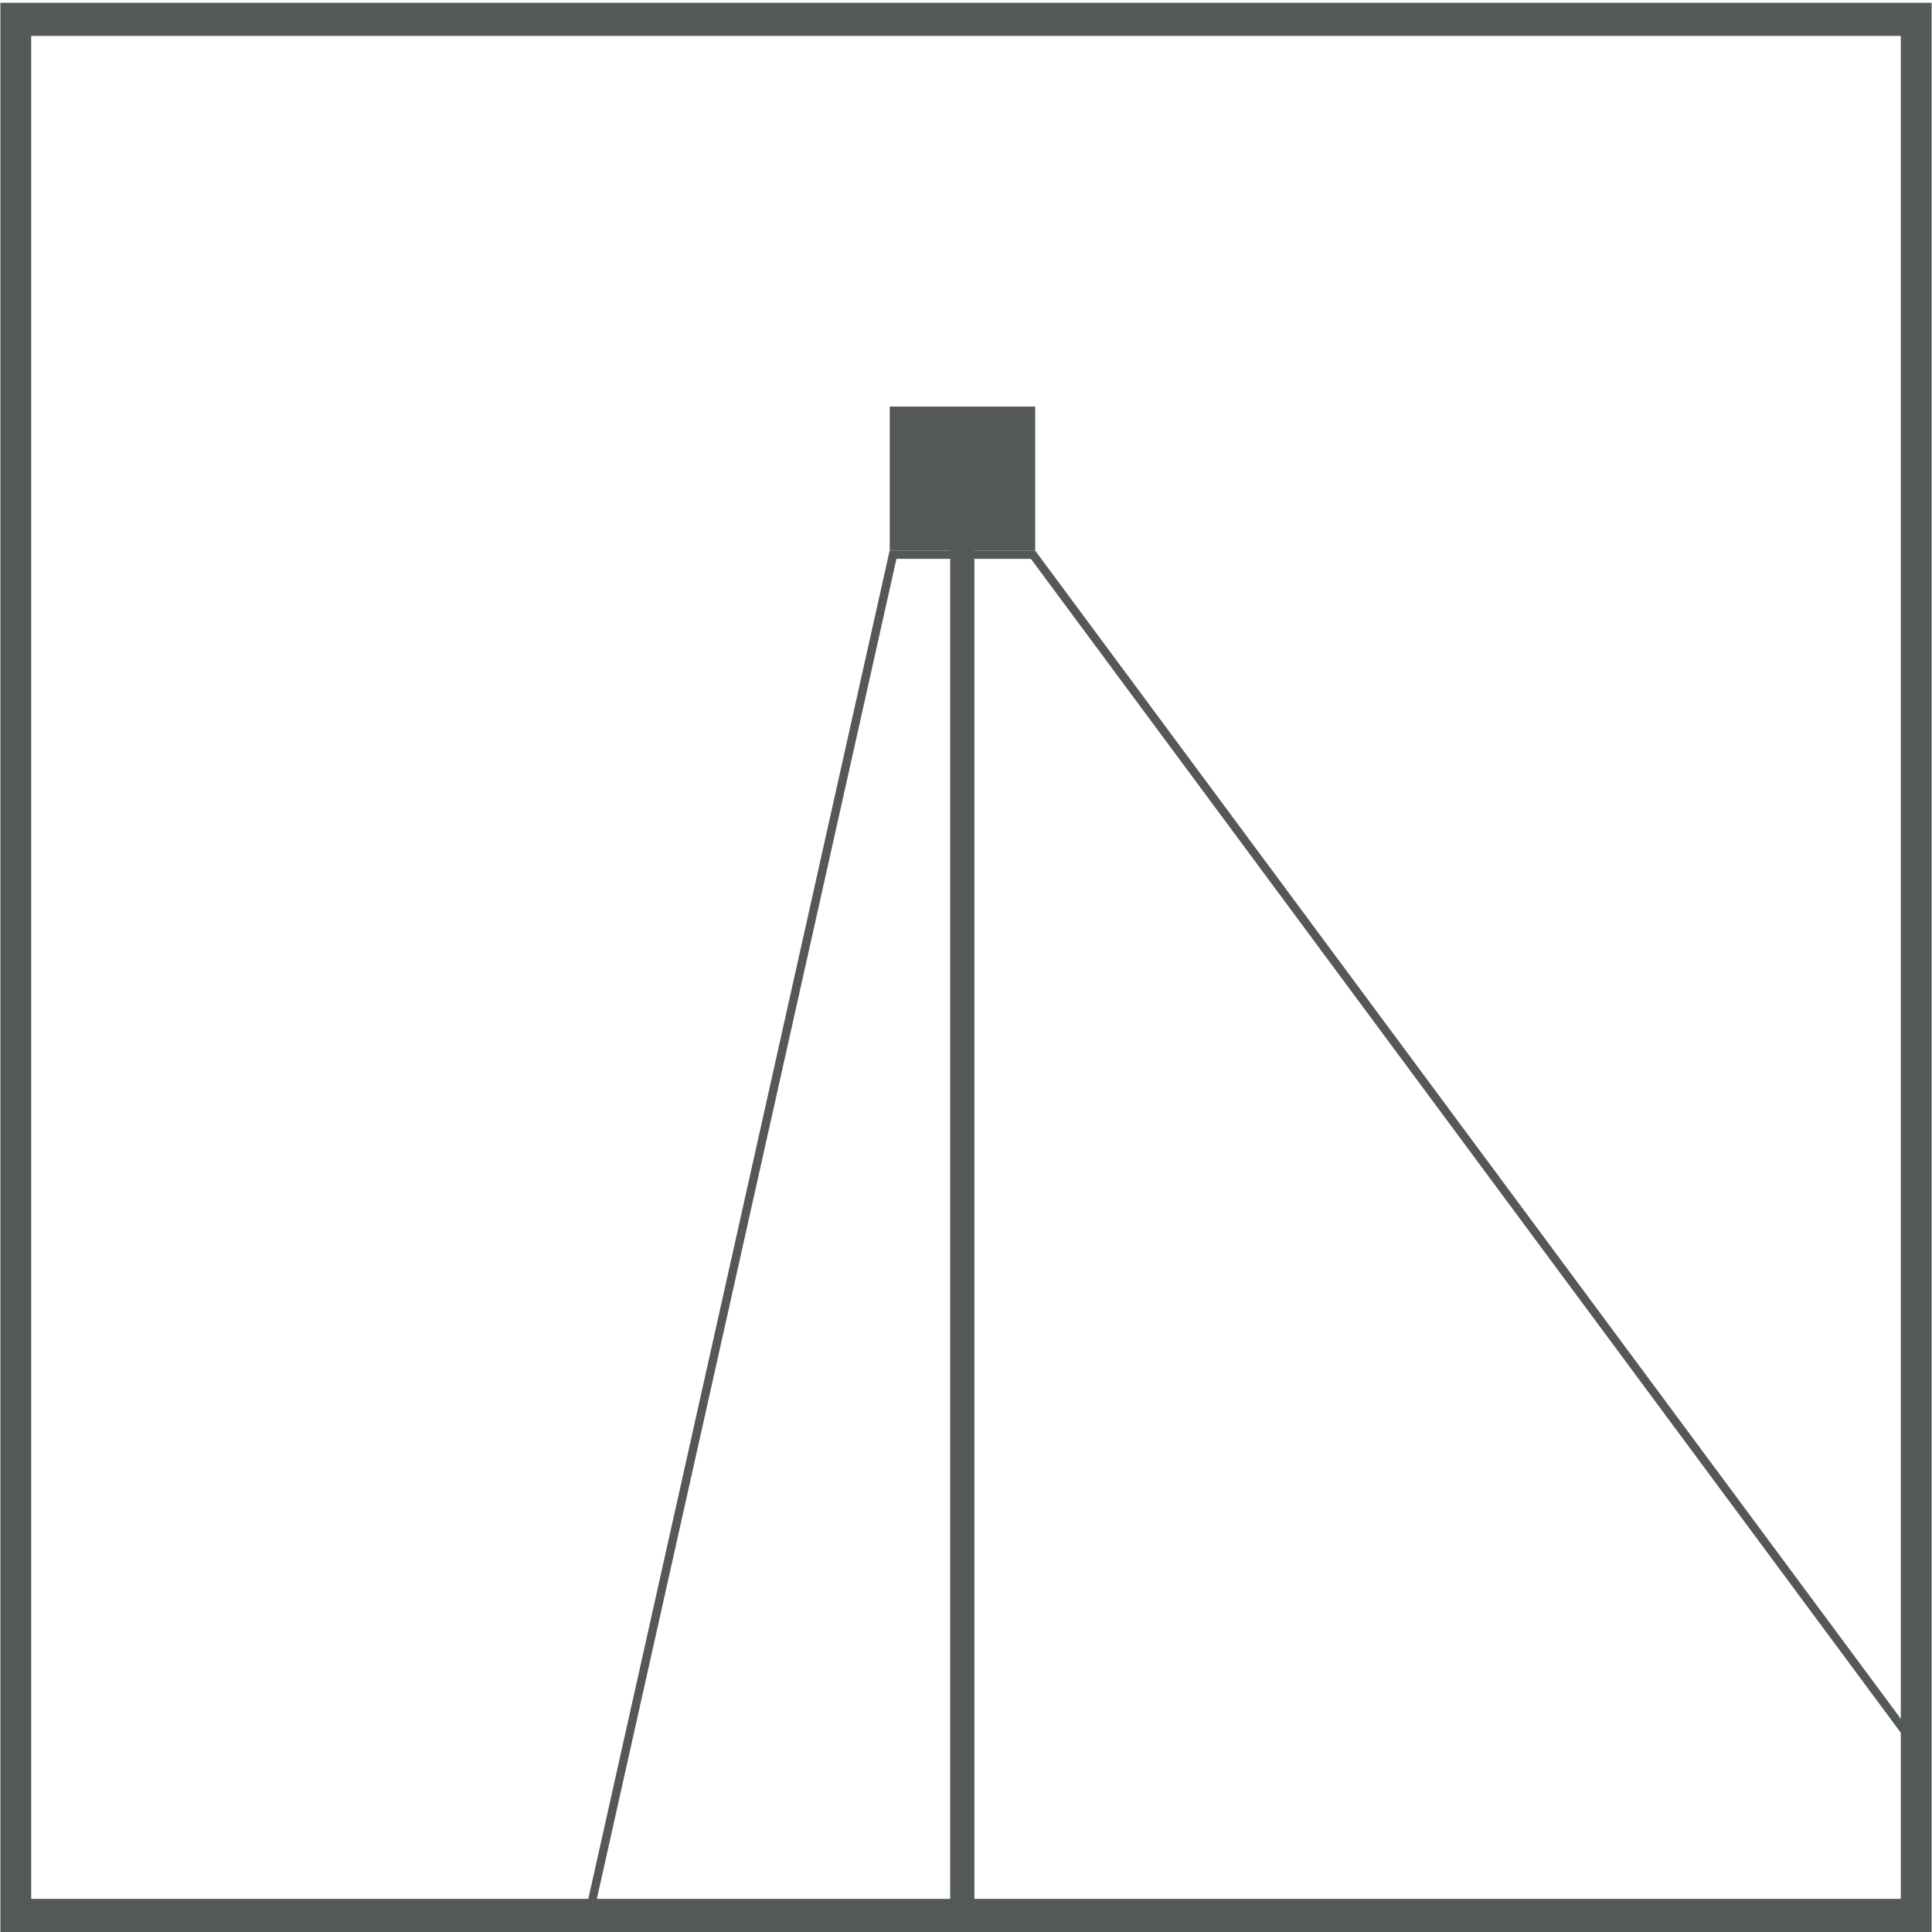
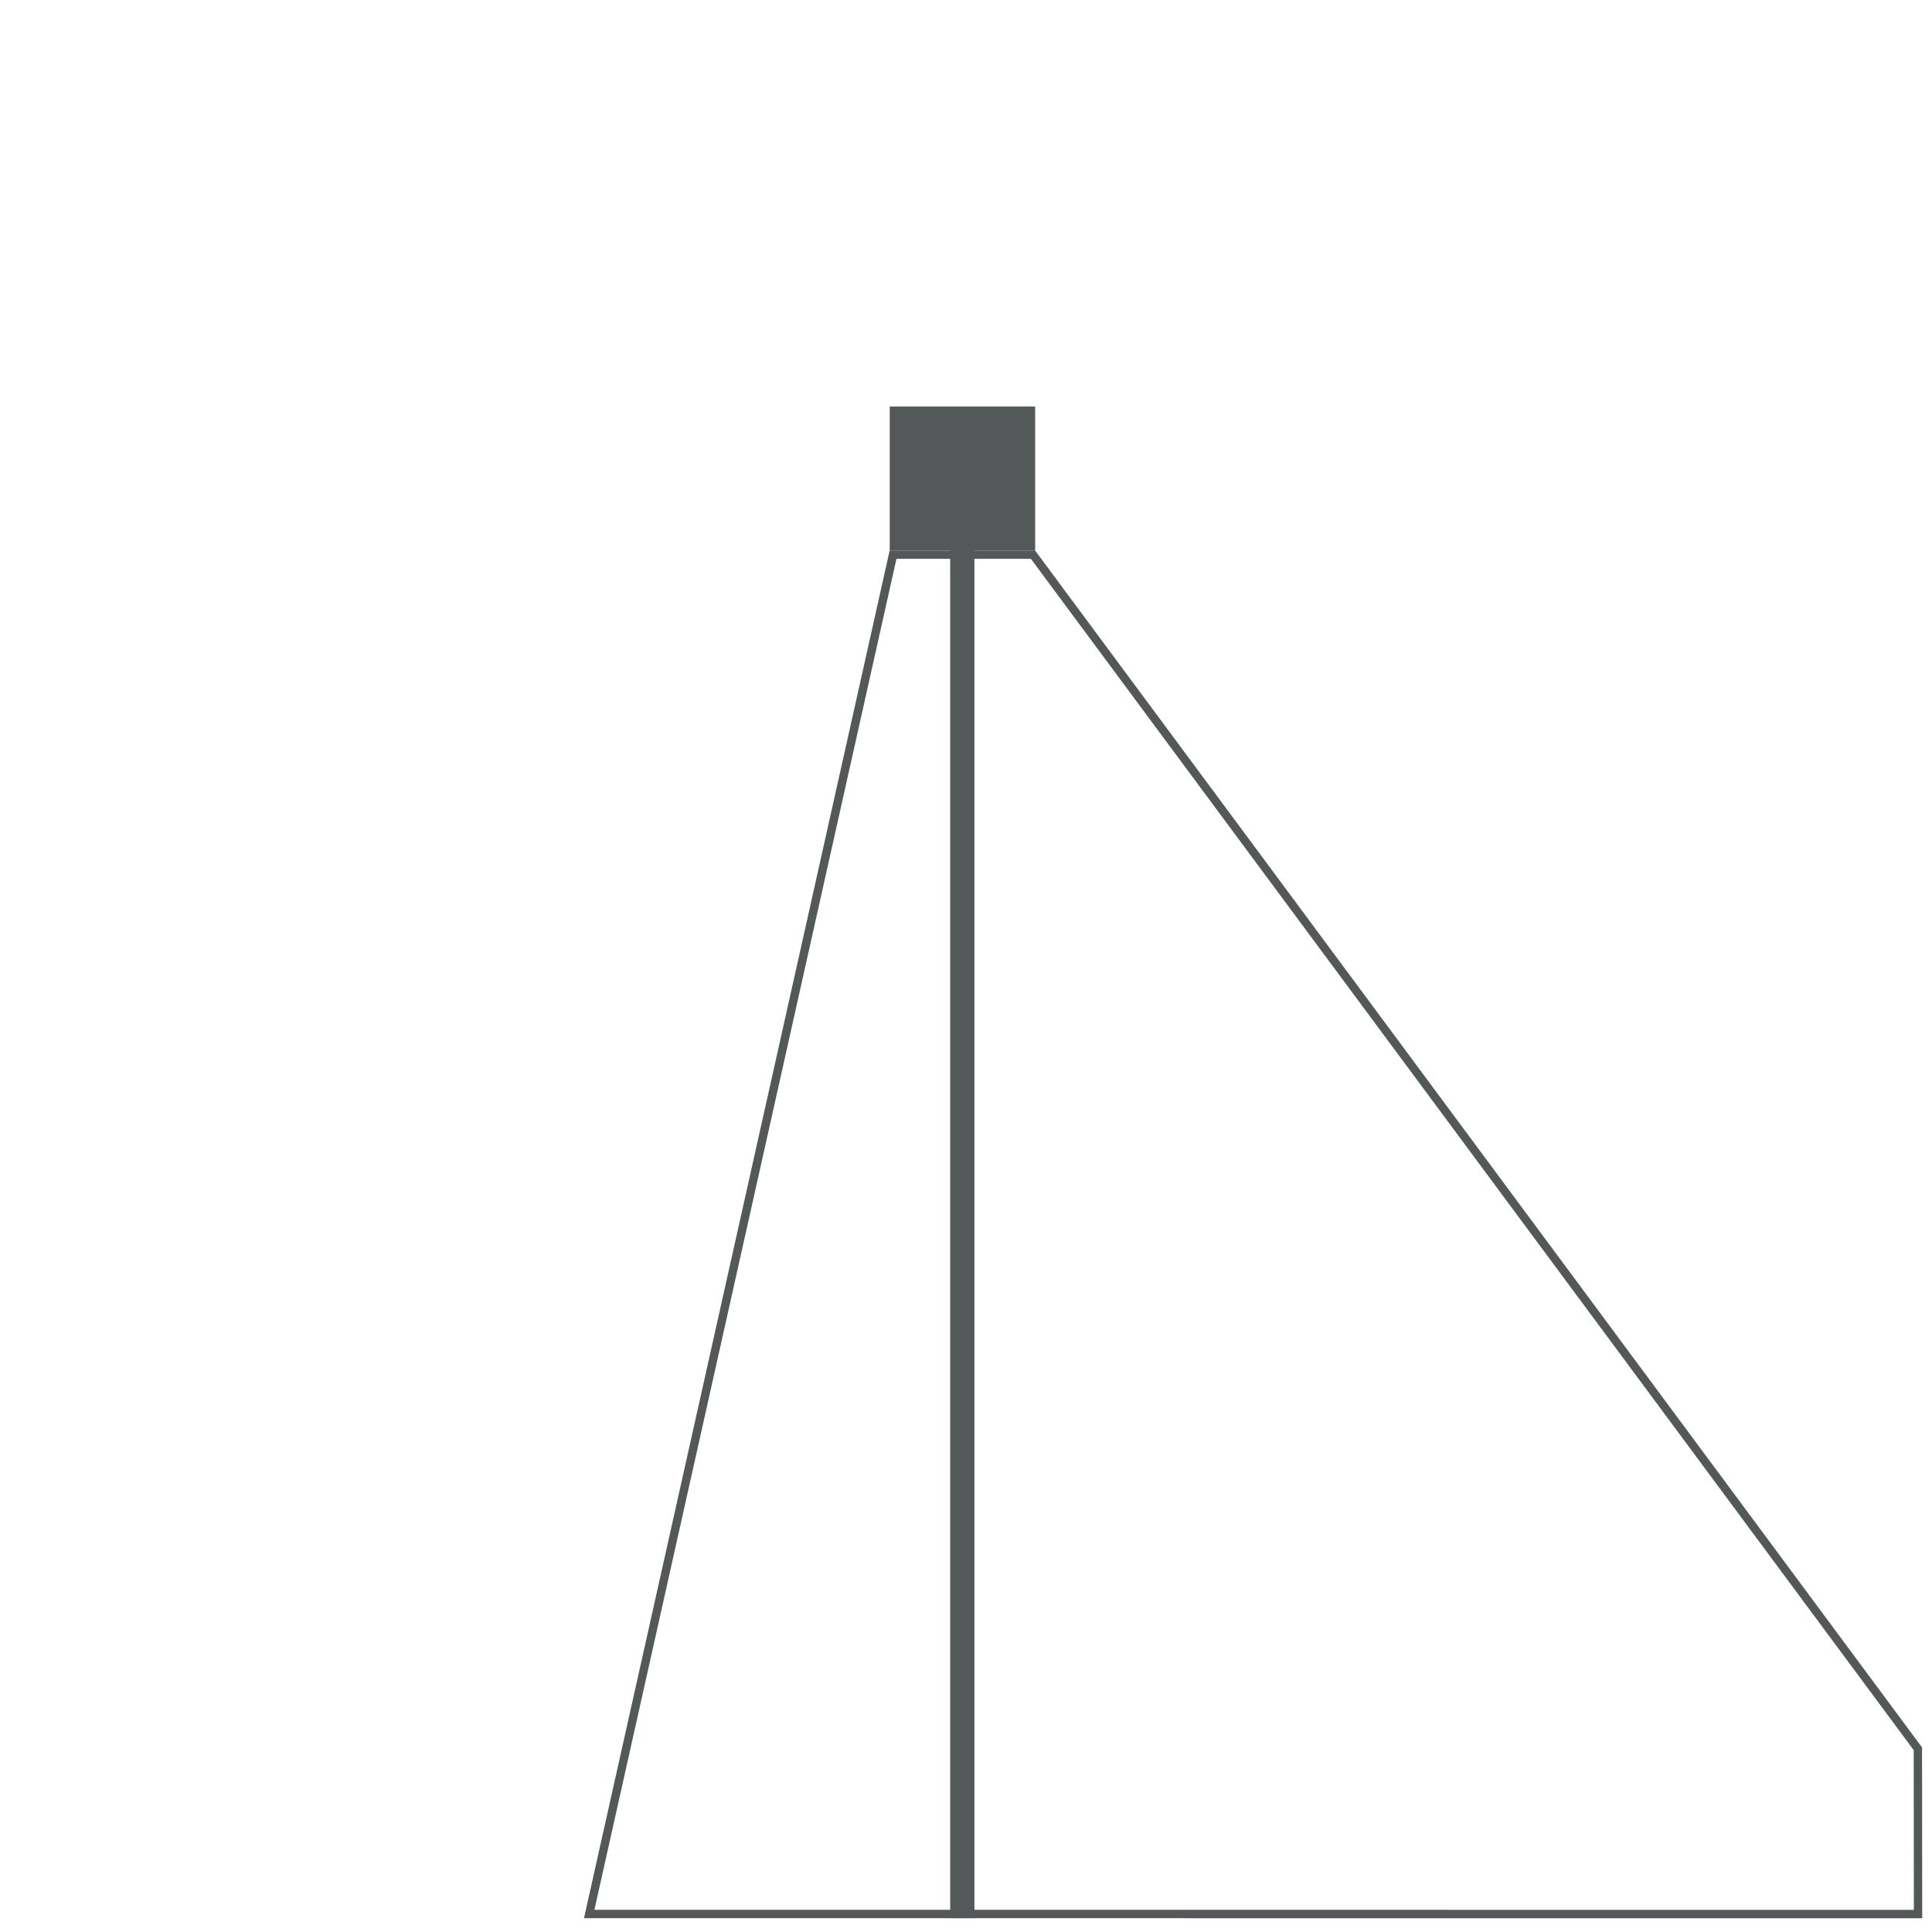
<svg xmlns="http://www.w3.org/2000/svg" version="1.1" id="Capa_1" x="0px" y="0px" width="25.03px" height="25.03px" viewBox="0 0 25.03 25.03" enable-background="new 0 0 25.03 25.03" xml:space="preserve">
  <g id="Capa_1_1_">
</g>
  <g id="rejilla">
    <g>
      <path fill="#555858" d="M13.41,7.132h-1.884l-3.96,17.719l17.337,0.001l-0.002-2.213L13.41,7.132z M13.356,7.24l11.437,15.434    l0.002,2.069L7.701,24.742L11.614,7.24H13.356z" />
      <rect x="12.31" y="6.818" fill="#555858" width="0.314" height="18.033" />
      <rect x="11.527" y="5.267" fill="#555858" width="1.884" height="1.865" />
    </g>
  </g>
-   <path fill="#555858" d="M0.005,0.036V25.03h25.02V0.036H0.005z M24.626,24.601H0.404V0.465h24.222V24.601z" />
</svg>